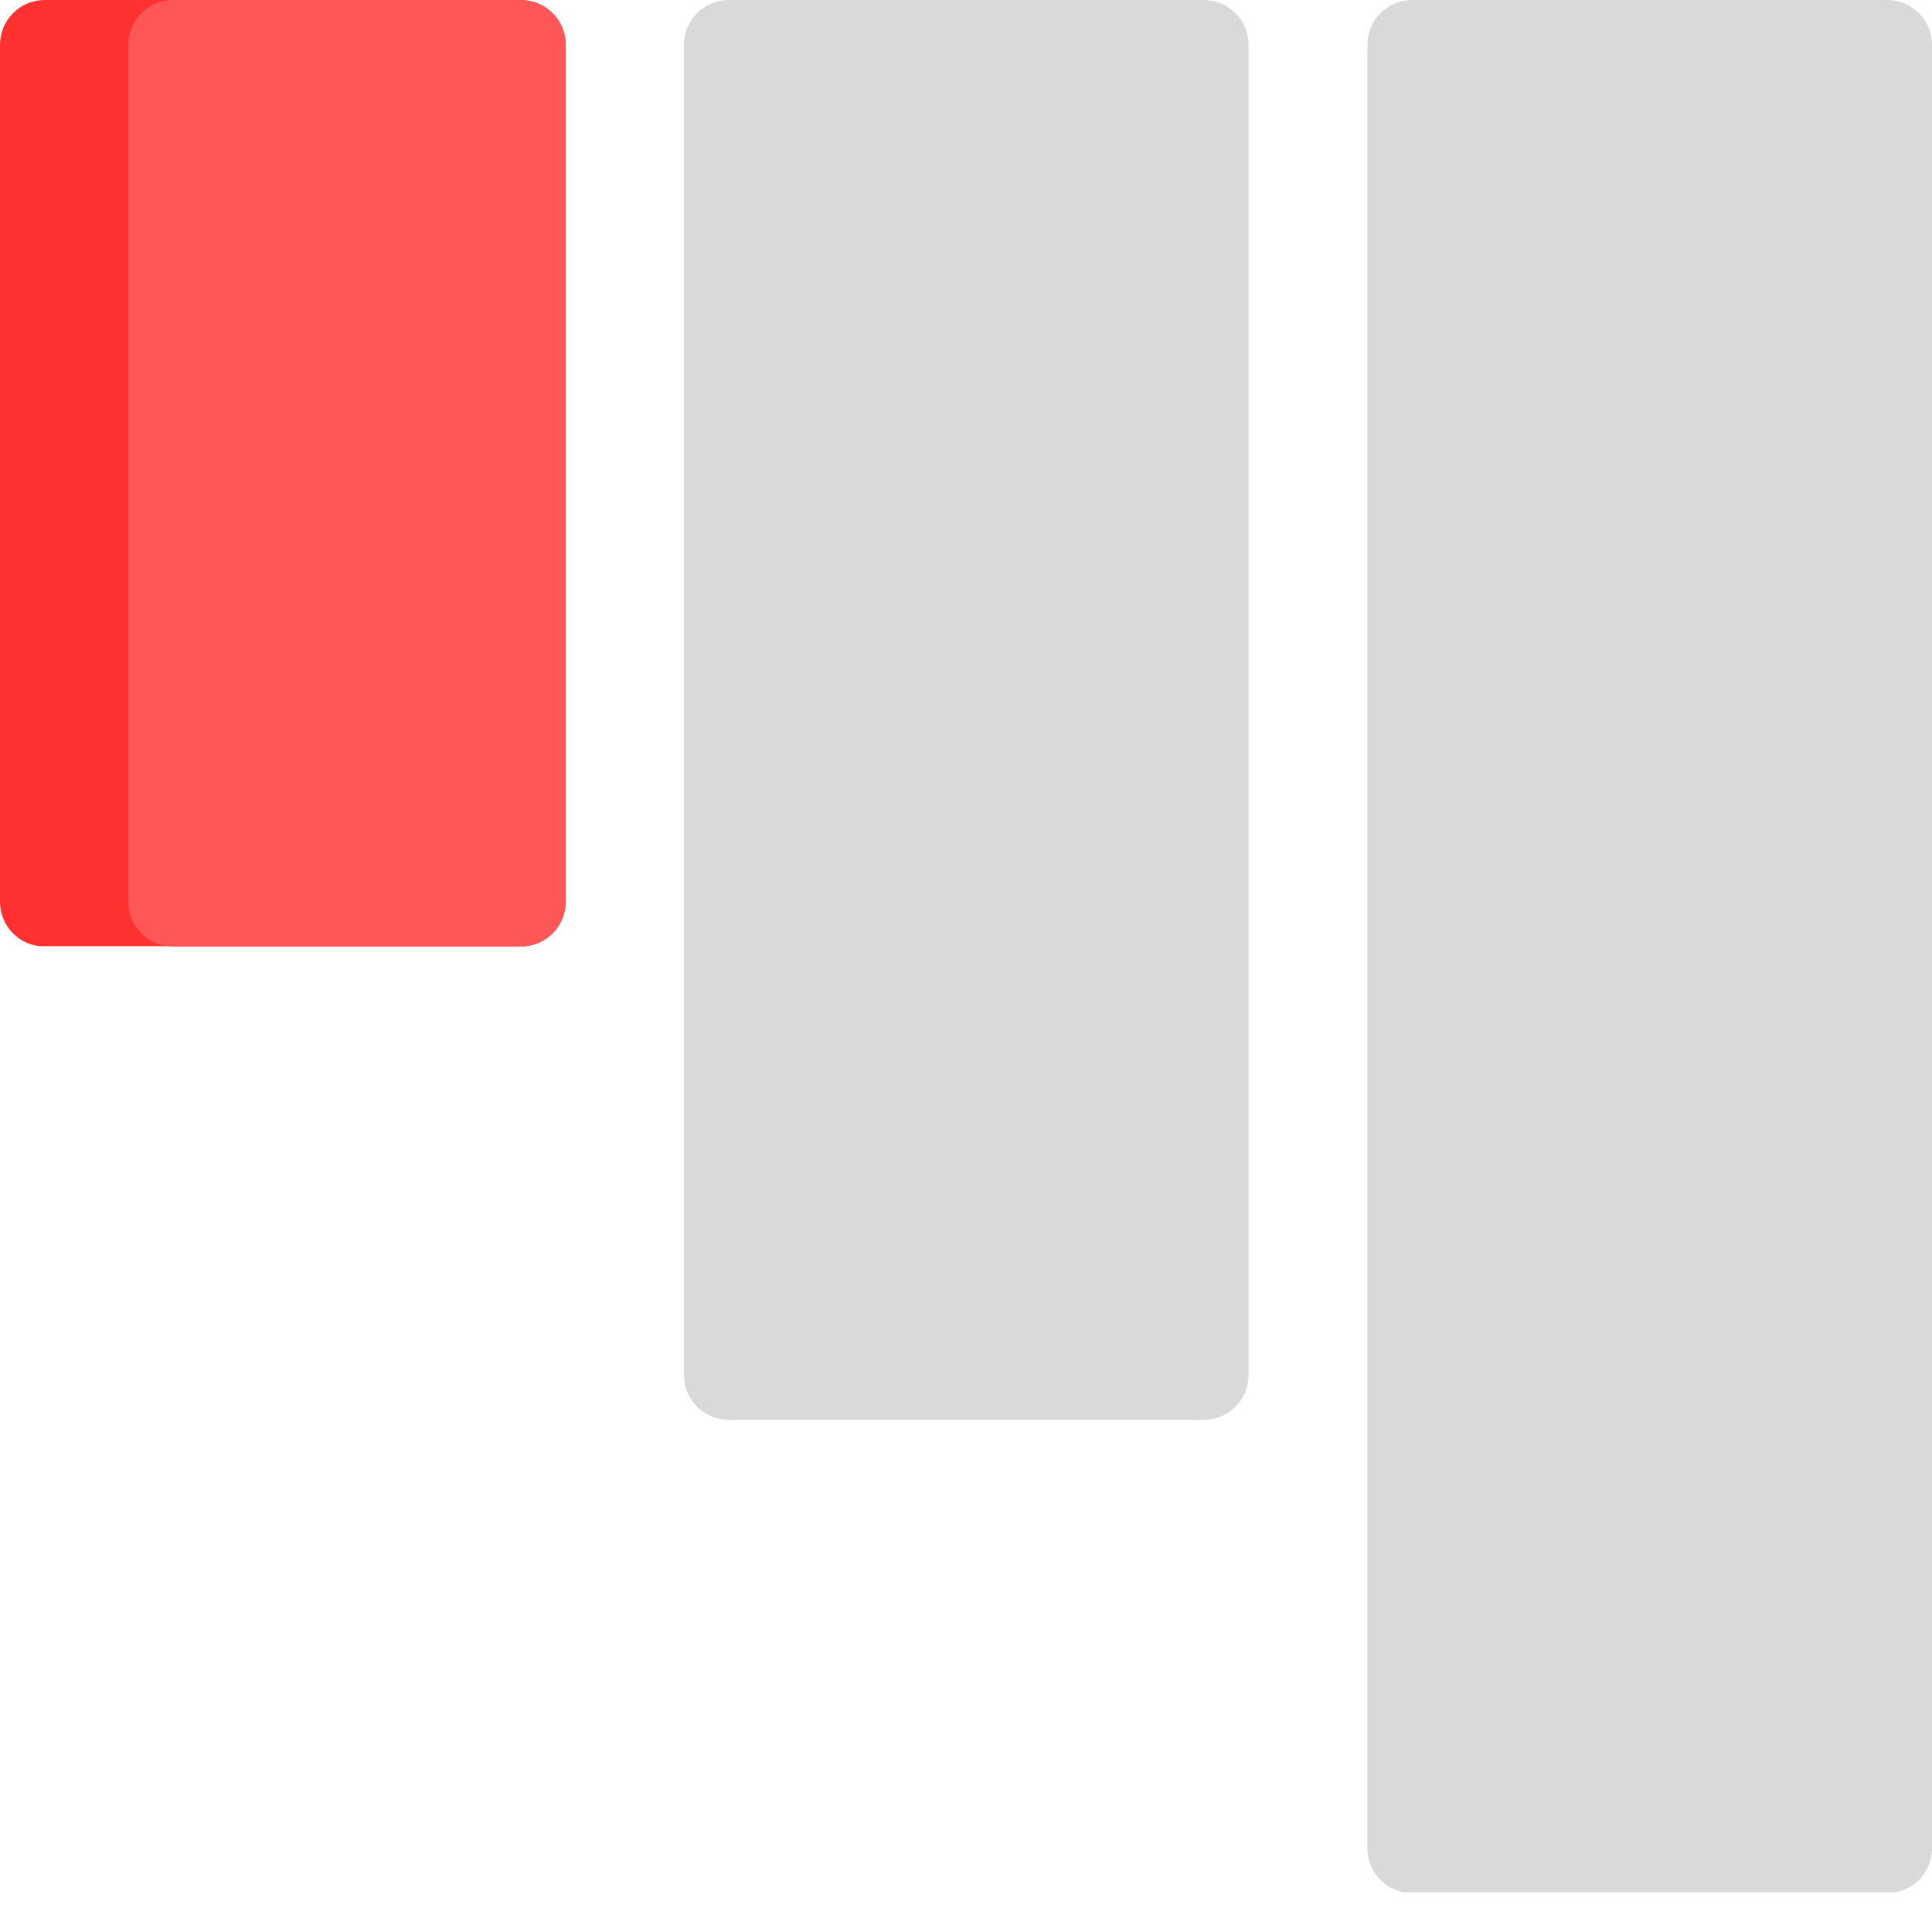
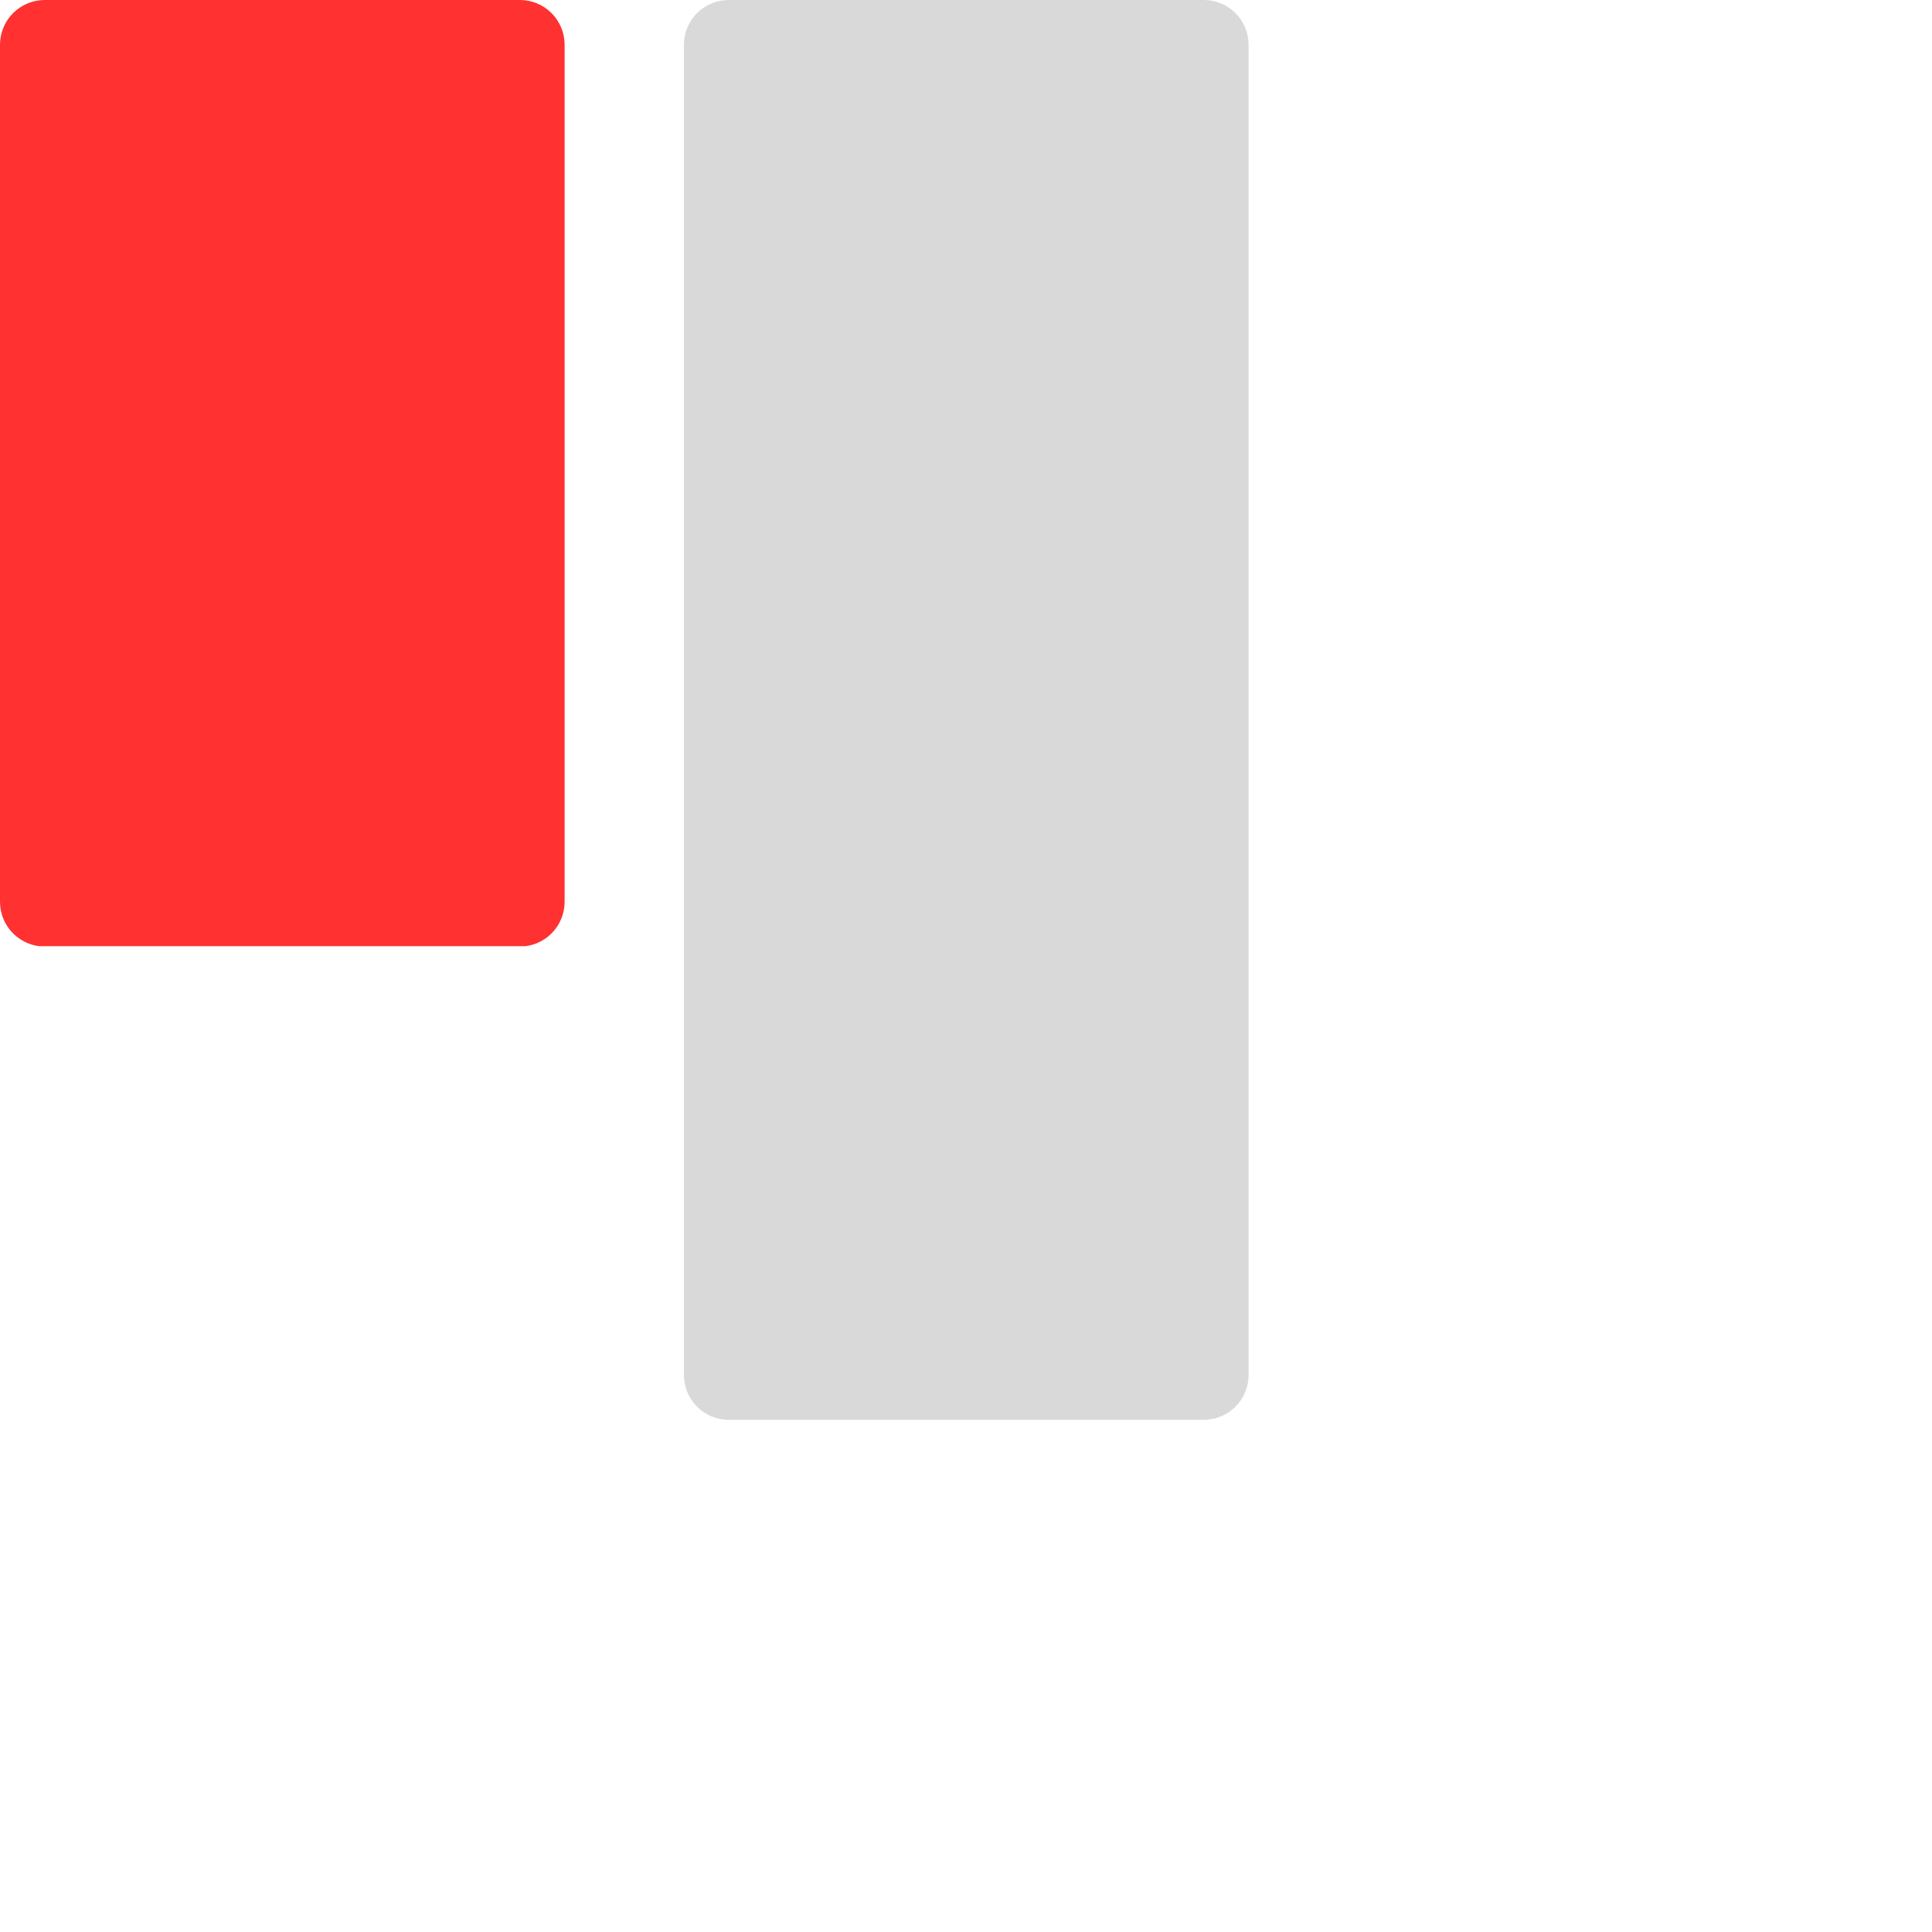
<svg xmlns="http://www.w3.org/2000/svg" width="1080" zoomAndPan="magnify" viewBox="0 0 810 810" height="1080" preserveAspectRatio="xMidYMid meet" version="1.0">
  <defs>
    <clipPath id="004ac375cc">
      <path d="M 0 0 L 236.719 0 L 236.719 397 L 0 397 Z M 0 0 " clip-rule="nonzero" />
    </clipPath>
    <clipPath id="fecc19c043">
      <path d="M 18.75 0 L 217.969 0 C 222.941 0 227.711 1.977 231.227 5.492 C 234.742 9.008 236.719 13.777 236.719 18.75 L 236.719 378.09 C 236.719 383.062 234.742 387.832 231.227 391.348 C 227.711 394.863 222.941 396.84 217.969 396.84 L 18.75 396.84 C 13.777 396.84 9.008 394.863 5.492 391.348 C 1.977 387.832 0 383.062 0 378.09 L 0 18.75 C 0 13.777 1.977 9.008 5.492 5.492 C 9.008 1.977 13.777 0 18.75 0 Z M 18.75 0 " clip-rule="nonzero" />
    </clipPath>
    <clipPath id="48f6ff4201">
      <path d="M 286.746 0 L 523.469 0 L 523.469 595.496 L 286.746 595.496 Z M 286.746 0 " clip-rule="nonzero" />
    </clipPath>
    <clipPath id="9bd20939c0">
      <path d="M 305.496 0 L 504.719 0 C 509.691 0 514.461 1.977 517.977 5.492 C 521.492 9.008 523.469 13.777 523.469 18.75 L 523.469 576.508 C 523.469 581.48 521.492 586.25 517.977 589.766 C 514.461 593.281 509.691 595.258 504.719 595.258 L 305.496 595.258 C 300.523 595.258 295.754 593.281 292.238 589.766 C 288.723 586.25 286.746 581.48 286.746 576.508 L 286.746 18.75 C 286.746 13.777 288.723 9.008 292.238 5.492 C 295.754 1.977 300.523 0 305.496 0 Z M 305.496 0 " clip-rule="nonzero" />
    </clipPath>
    <clipPath id="b8f785c372">
      <path d="M 573.281 0 L 810 0 L 810 794 L 573.281 794 Z M 573.281 0 " clip-rule="nonzero" />
    </clipPath>
    <clipPath id="89c392d821">
      <path d="M 592.031 0 L 791.25 0 C 796.223 0 800.992 1.977 804.508 5.492 C 808.023 9.008 810 13.777 810 18.75 L 810 774.93 C 810 779.902 808.023 784.668 804.508 788.188 C 800.992 791.703 796.223 793.68 791.25 793.68 L 592.031 793.68 C 587.059 793.68 582.289 791.703 578.773 788.188 C 575.258 784.668 573.281 779.902 573.281 774.93 L 573.281 18.75 C 573.281 13.777 575.258 9.008 578.773 5.492 C 582.289 1.977 587.059 0 592.031 0 Z M 592.031 0 " clip-rule="nonzero" />
    </clipPath>
    <clipPath id="e678d29636">
-       <path d="M 53.816 0 L 237.246 0 L 237.246 396.953 L 53.816 396.953 Z M 53.816 0 " clip-rule="nonzero" />
-     </clipPath>
+       </clipPath>
    <clipPath id="411d1c9aa0">
-       <path d="M 72.566 0 L 218.496 0 C 223.469 0 228.238 1.977 231.758 5.492 C 235.273 9.008 237.246 13.777 237.246 18.75 L 237.246 378.09 C 237.246 383.062 235.273 387.832 231.758 391.348 C 228.238 394.863 223.469 396.84 218.496 396.84 L 72.566 396.84 C 67.594 396.84 62.824 394.863 59.309 391.348 C 55.793 387.832 53.816 383.062 53.816 378.09 L 53.816 18.75 C 53.816 13.777 55.793 9.008 59.309 5.492 C 62.824 1.977 67.594 0 72.566 0 Z M 72.566 0 " clip-rule="nonzero" />
+       <path d="M 72.566 0 L 218.496 0 C 223.469 0 228.238 1.977 231.758 5.492 C 235.273 9.008 237.246 13.777 237.246 18.75 L 237.246 378.09 C 237.246 383.062 235.273 387.832 231.758 391.348 C 228.238 394.863 223.469 396.84 218.496 396.84 L 72.566 396.84 C 67.594 396.84 62.824 394.863 59.309 391.348 C 55.793 387.832 53.816 383.062 53.816 378.09 L 53.816 18.75 C 53.816 13.777 55.793 9.008 59.309 5.492 C 62.824 1.977 67.594 0 72.566 0 M 72.566 0 " clip-rule="nonzero" />
    </clipPath>
  </defs>
  <g clip-path="url(#004ac375cc)">
    <g clip-path="url(#fecc19c043)">
      <path fill="#ff3131" d="M 0 0 L 236.719 0 L 236.719 396.691 L 0 396.691 Z M 0 0 " fill-opacity="1" fill-rule="nonzero" />
    </g>
  </g>
  <g clip-path="url(#48f6ff4201)">
    <g clip-path="url(#9bd20939c0)">
      <path fill="#d9d9d9" d="M 286.746 0 L 523.469 0 L 523.469 595.496 L 286.746 595.496 Z M 286.746 0 " fill-opacity="1" fill-rule="nonzero" />
    </g>
  </g>
  <g clip-path="url(#b8f785c372)">
    <g clip-path="url(#89c392d821)">
-       <path fill="#d9d9d9" d="M 573.281 0 L 810 0 L 810 793.379 L 573.281 793.379 Z M 573.281 0 " fill-opacity="1" fill-rule="nonzero" />
-     </g>
+       </g>
  </g>
  <g clip-path="url(#e678d29636)">
    <g clip-path="url(#411d1c9aa0)">
      <path fill="#ff5757" d="M 53.816 0 L 237.246 0 L 237.246 396.953 L 53.816 396.953 Z M 53.816 0 " fill-opacity="1" fill-rule="nonzero" />
    </g>
  </g>
</svg>